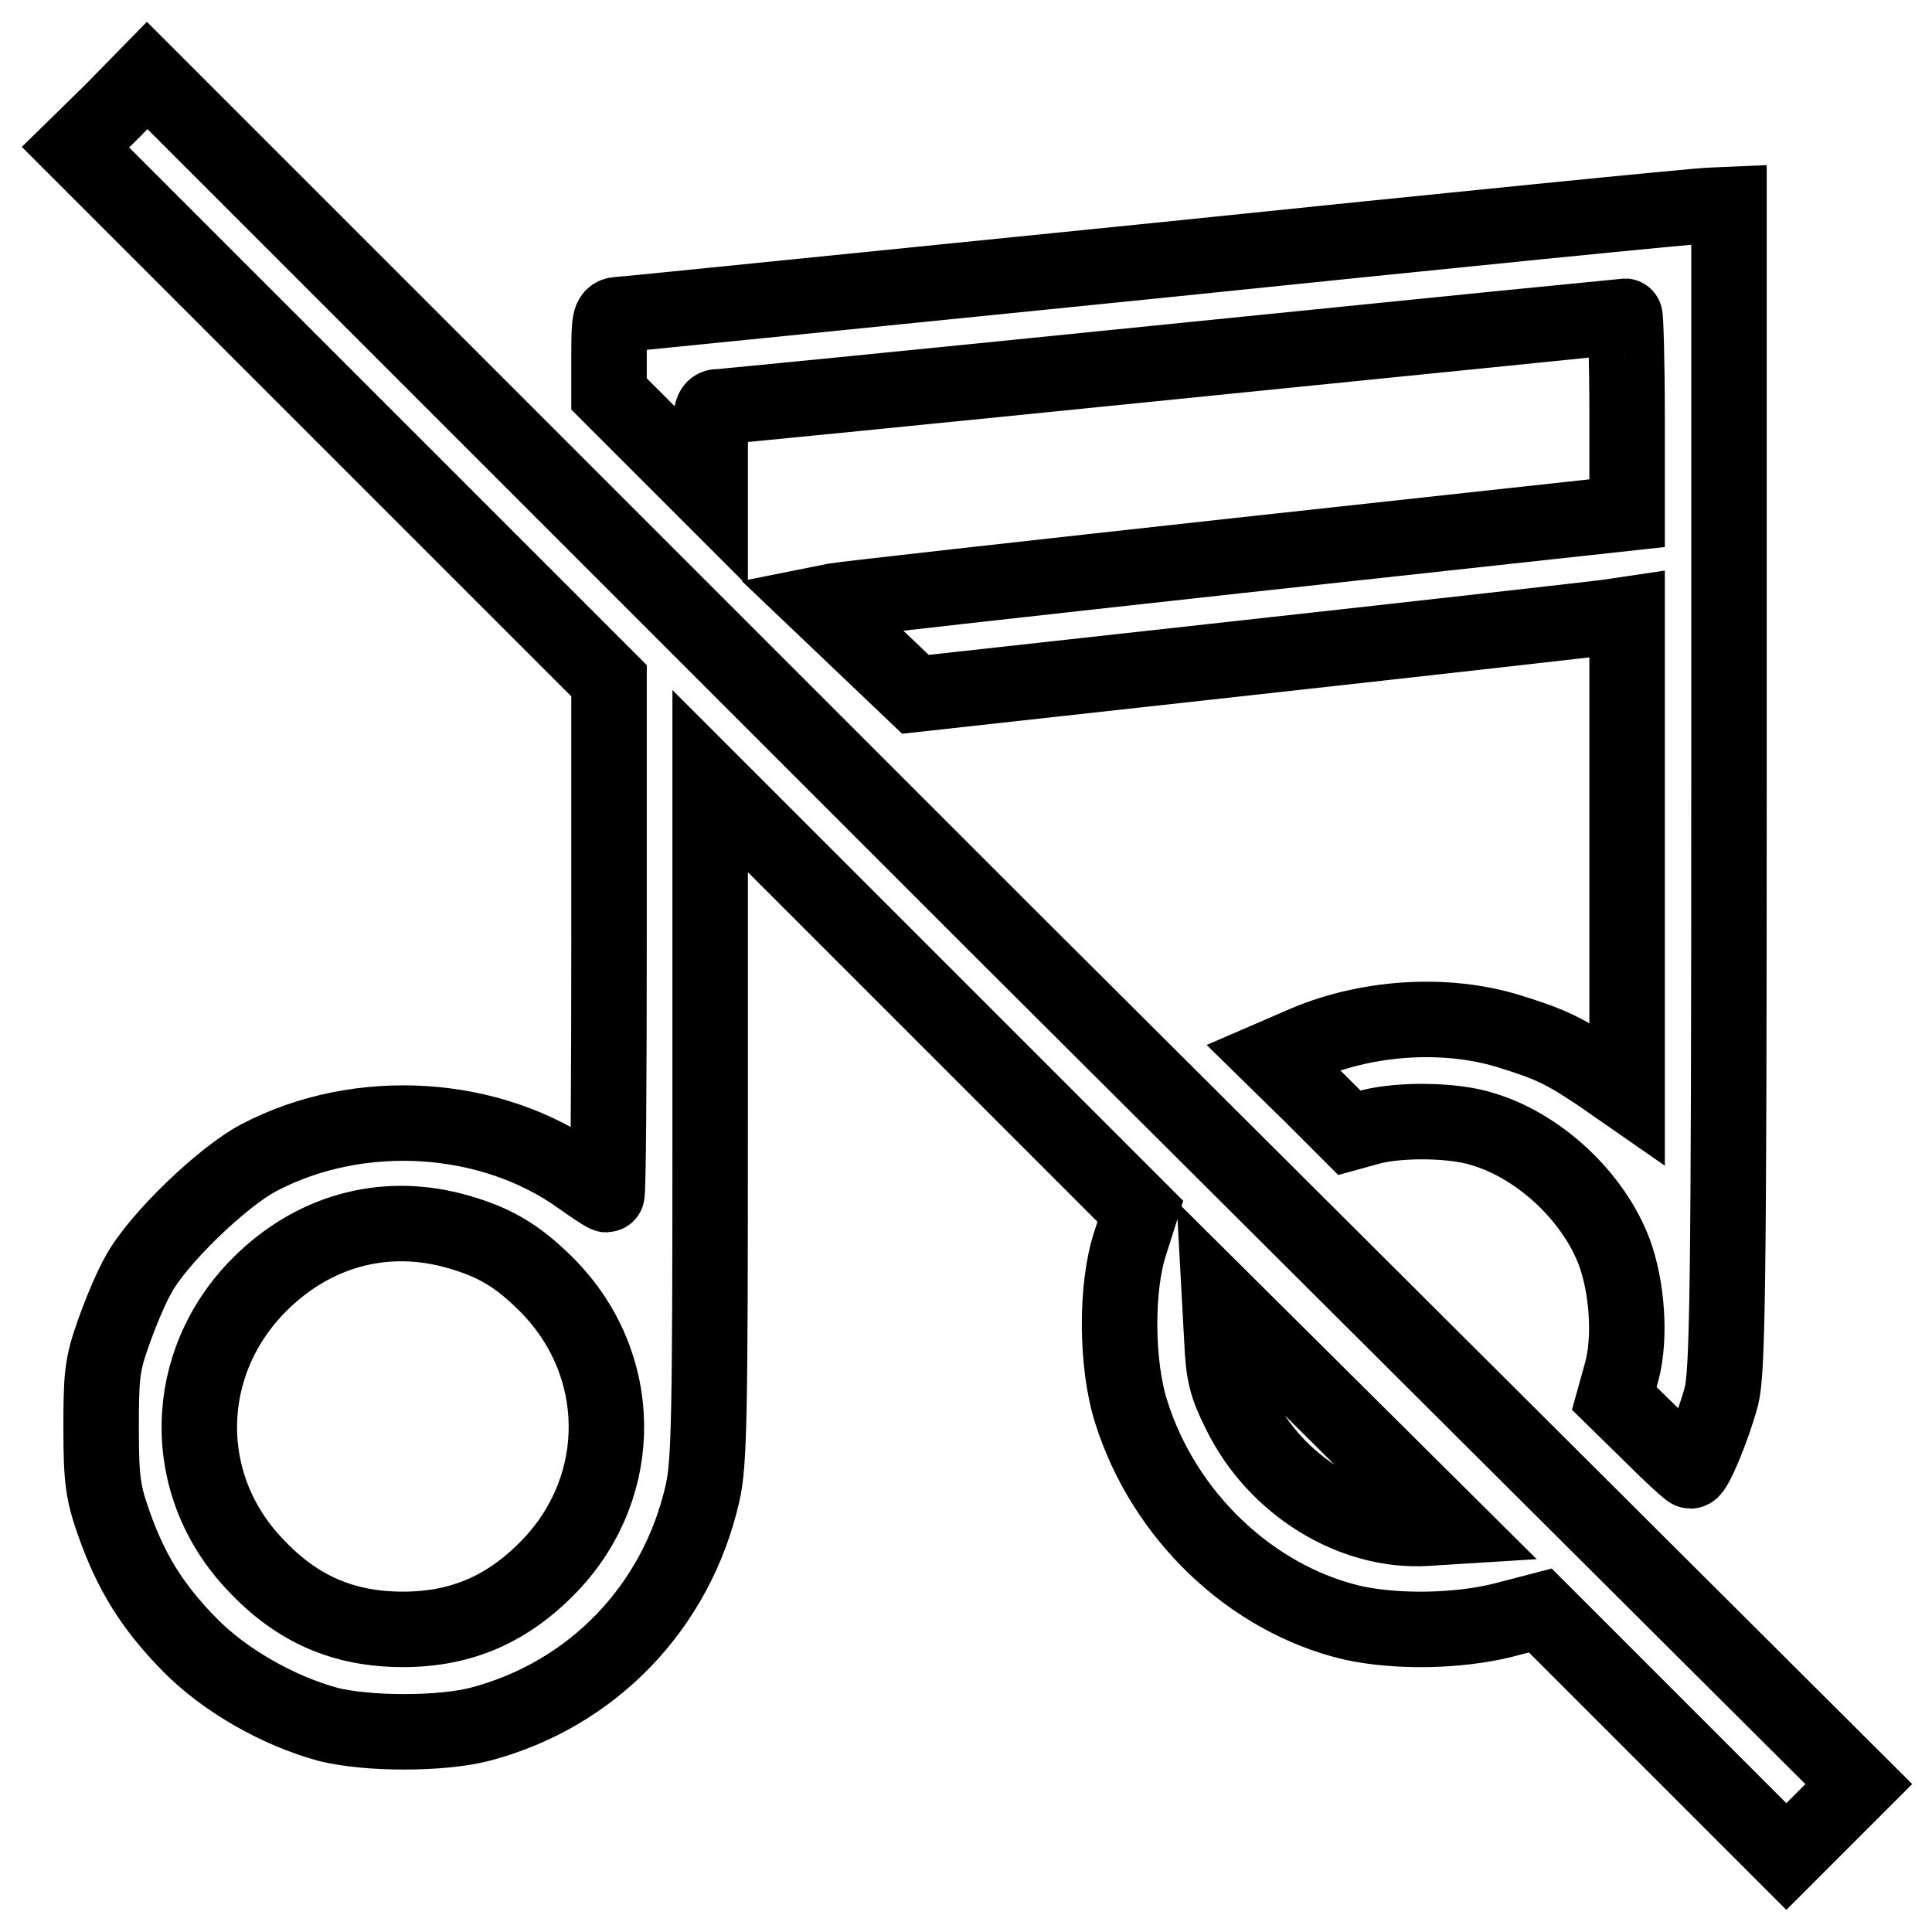
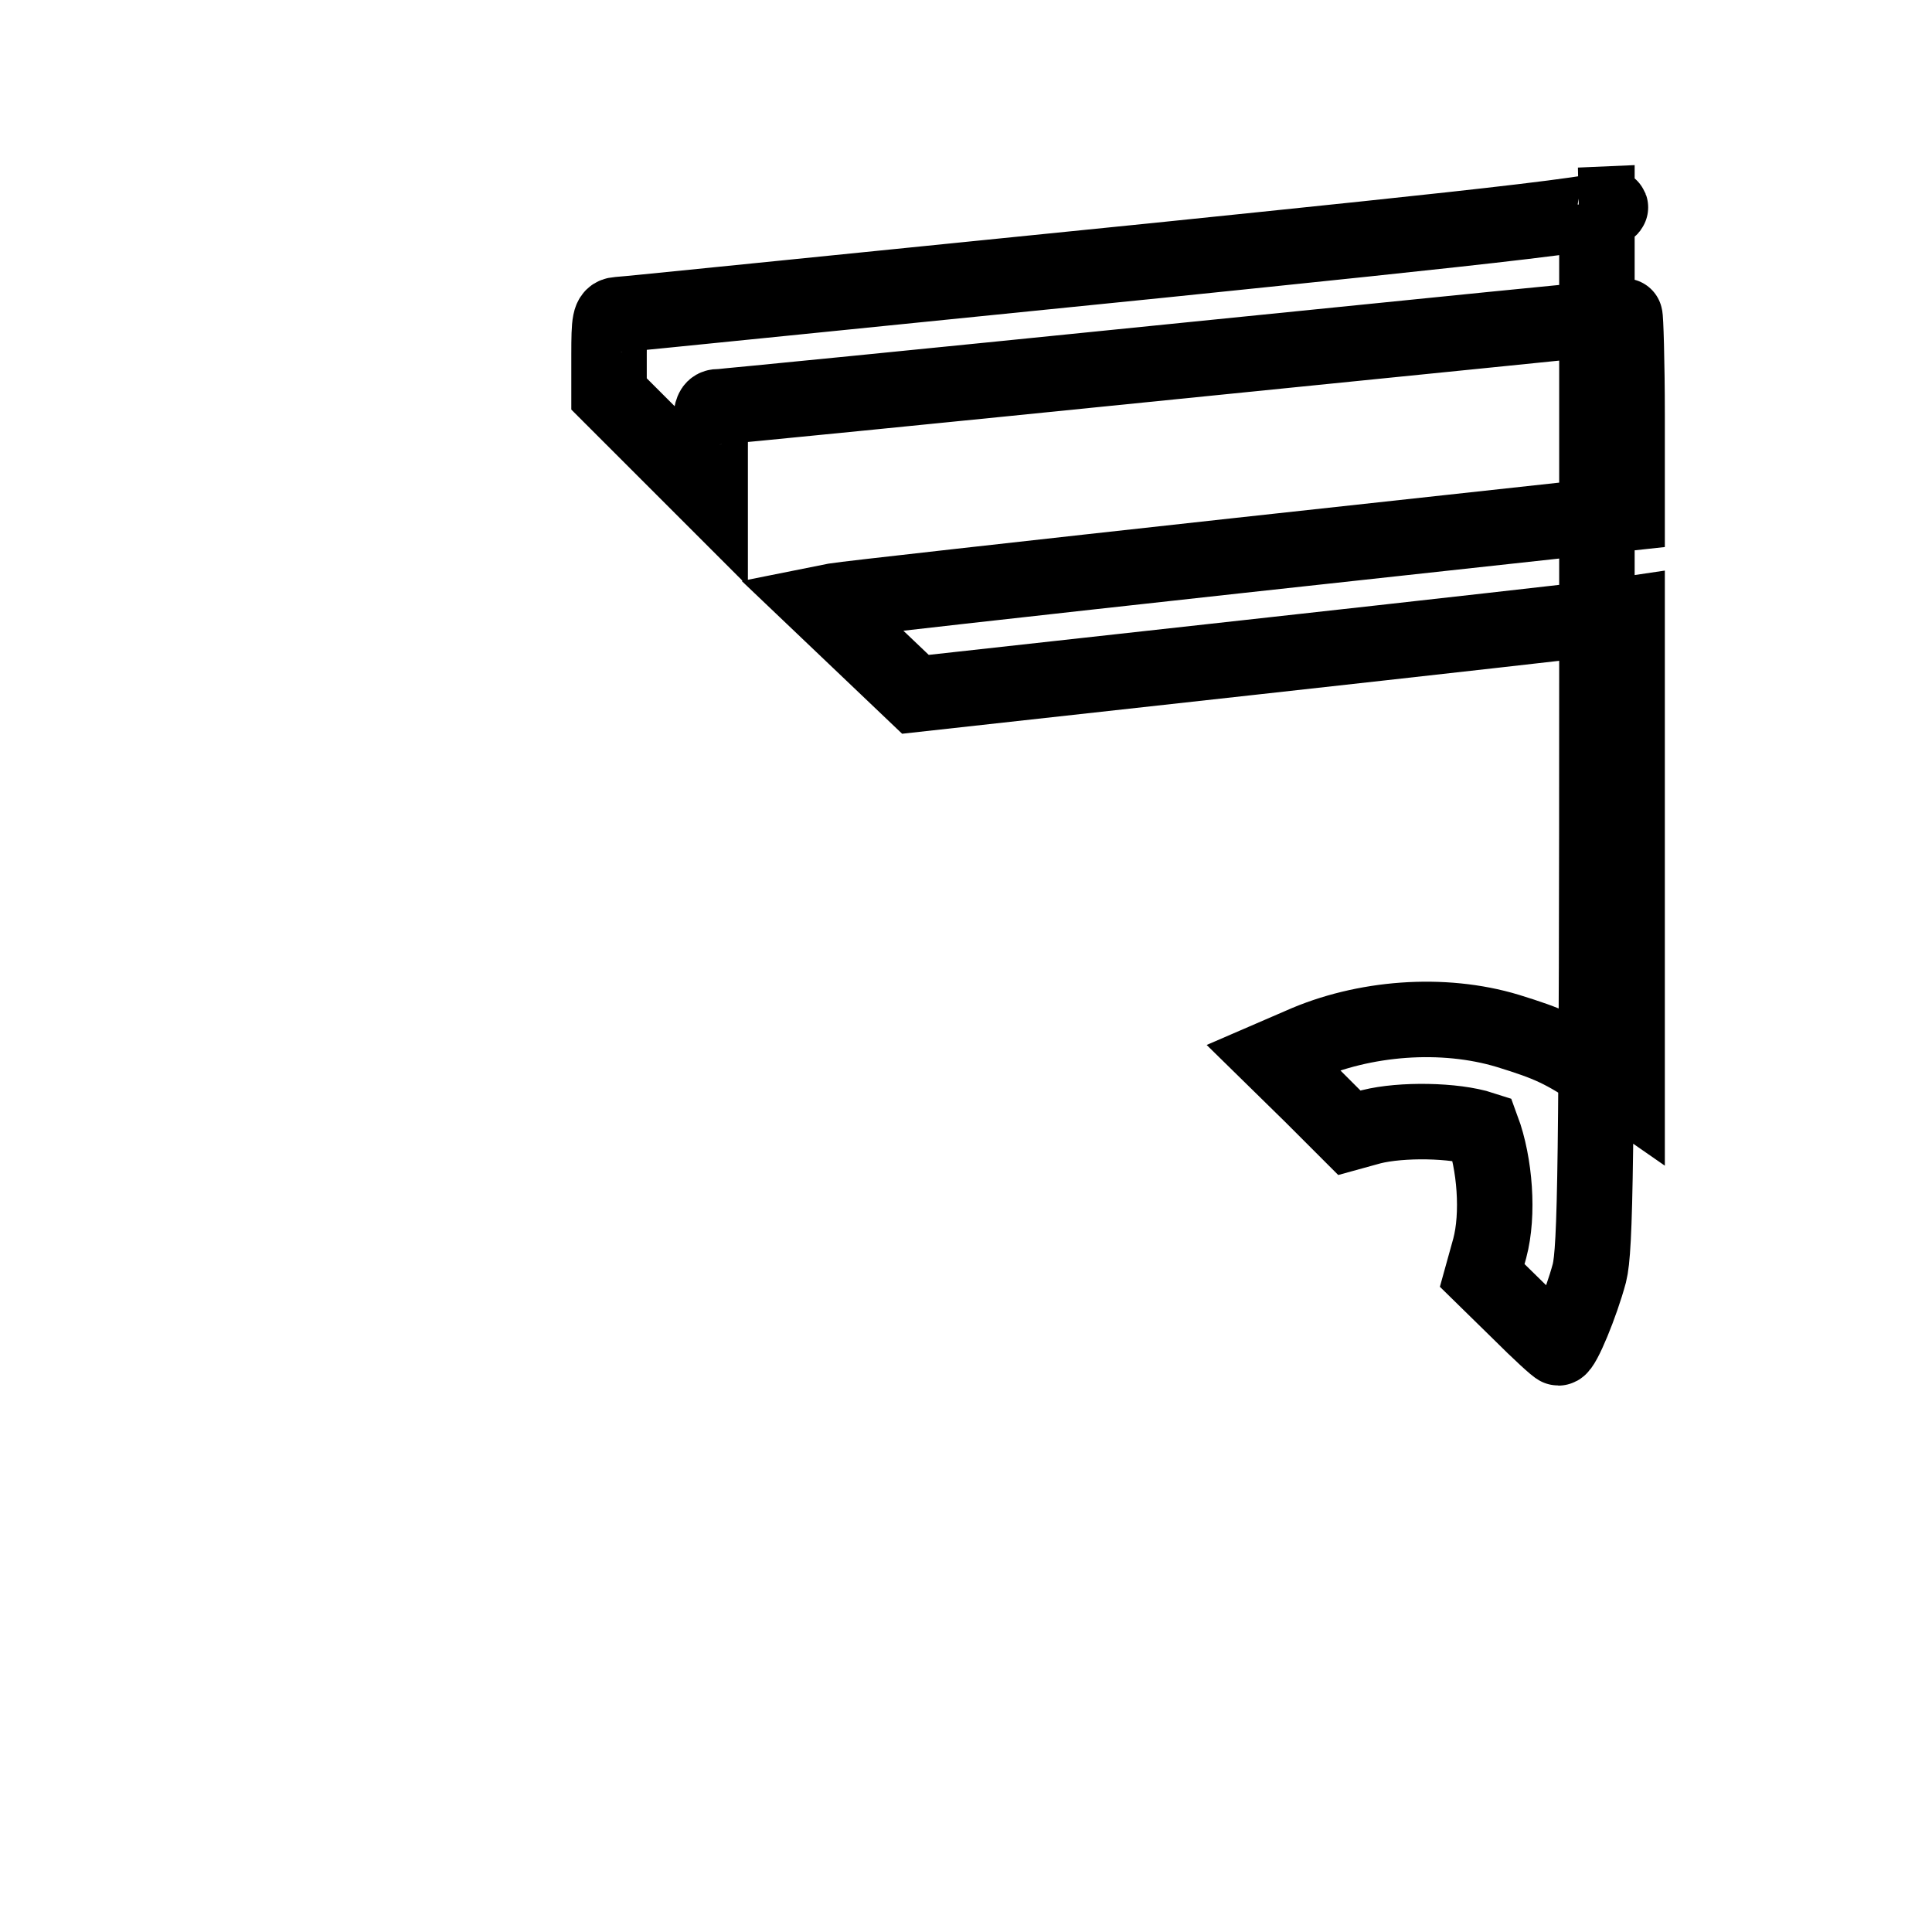
<svg xmlns="http://www.w3.org/2000/svg" version="1.1" x="0px" y="0px" viewBox="0 0 256 256" enable-background="new 0 0 256 256" xml:space="preserve">
  <g>
    <g>
      <g>
-         <path stroke-width="10" fill-opacity="0" stroke="#000000" d="M14.8,14.8L10,19.5l35.4,35.4l35.3,35.3v34.1c0,18.7-0.1,34-0.3,34s-1.7-1-3.4-2.2c-11.9-8.6-29.4-9.7-42.7-2.7c-4.8,2.5-13.4,10.8-15.9,15.4c-1,1.7-2.5,5.3-3.4,7.9c-1.5,4.2-1.6,5.7-1.6,12.7c0,6.9,0.3,8.5,1.7,12.5c2.3,6.5,5.1,11,10,16c4.7,4.8,11.8,8.8,18.4,10.6c5.3,1.3,14.8,1.3,20,0c15-3.9,26.2-15.6,29.6-30.7c0.9-4,1-10.3,1-49.4v-44.9l28.5,28.5l28.5,28.5l-1.3,4.1c-2,5.9-1.9,16.3,0.1,22.5c4.3,13.7,15.8,24.7,29.2,27.9c5.8,1.3,13.9,1.2,20-0.3l5-1.3l16.3,16.3l16.3,16.3l4.8-4.8l4.8-4.8L132.7,123.2L19.5,10L14.8,14.8z M59.9,163c5.3,1.4,8.5,3.2,12.5,7.2c10.4,10.4,10.6,26.5,0.6,37.1c-5.5,5.8-11.7,8.6-19.6,8.6s-14.1-2.7-19.6-8.6c-10.1-10.6-9.8-26.7,0.6-37.1C41.4,163.2,50.6,160.6,59.9,163z M189,202.5c-9.8,0.6-20-5.7-24.7-15.3c-1.8-3.6-2.2-5.1-2.4-9.8l-0.3-5.5l15.3,15.2l15.3,15.2L189,202.5z" />
-         <path stroke-width="10" fill-opacity="0" stroke="#000000" d="M153.5,34.5c-38.8,3.9-71.1,7.2-71.7,7.2c-1,0.1-1.1,0.8-1.1,5.3v5.2l6.7,6.7l6.7,6.7v-5.9c0-5.1,0.1-5.8,1.1-5.8c0.6,0,27.8-2.7,60.4-6c32.7-3.3,59.6-6,59.7-6s0.3,5.9,0.3,13.2V68l-51.4,5.6c-28.3,3.1-52.4,5.8-53.5,6l-2,0.4l6.3,6l6.3,6l44.4-4.9c24.5-2.7,45.7-5.1,47.2-5.3l2.7-0.4v31.8v31.7l-3.6-2.5c-4.9-3.3-6.7-4.1-12.2-5.8c-8.6-2.6-19.1-1.8-27.4,1.9l-3.7,1.6l5.1,5l5,5l2.9-0.8c4-1,11-0.9,14.7,0.3c7.5,2.2,14.7,8.9,17.5,16.3c1.7,4.6,2.2,11.3,1,15.8l-1,3.6l4.9,4.8c2.7,2.7,5,4.8,5.2,4.8c0.6,0,3-5.8,4.1-9.9c0.8-3.2,1-14.1,1-80.8V27.1l-2.3,0.1C225.2,27.2,192.3,30.5,153.5,34.5z" />
+         <path stroke-width="10" fill-opacity="0" stroke="#000000" d="M153.5,34.5c-38.8,3.9-71.1,7.2-71.7,7.2c-1,0.1-1.1,0.8-1.1,5.3v5.2l6.7,6.7l6.7,6.7v-5.9c0-5.1,0.1-5.8,1.1-5.8c0.6,0,27.8-2.7,60.4-6c32.7-3.3,59.6-6,59.7-6s0.3,5.9,0.3,13.2V68l-51.4,5.6c-28.3,3.1-52.4,5.8-53.5,6l-2,0.4l6.3,6l6.3,6l44.4-4.9c24.5-2.7,45.7-5.1,47.2-5.3l2.7-0.4v31.8v31.7l-3.6-2.5c-4.9-3.3-6.7-4.1-12.2-5.8c-8.6-2.6-19.1-1.8-27.4,1.9l-3.7,1.6l5.1,5l5,5l2.9-0.8c4-1,11-0.9,14.7,0.3c1.7,4.6,2.2,11.3,1,15.8l-1,3.6l4.9,4.8c2.7,2.7,5,4.8,5.2,4.8c0.6,0,3-5.8,4.1-9.9c0.8-3.2,1-14.1,1-80.8V27.1l-2.3,0.1C225.2,27.2,192.3,30.5,153.5,34.5z" />
      </g>
    </g>
  </g>
</svg>